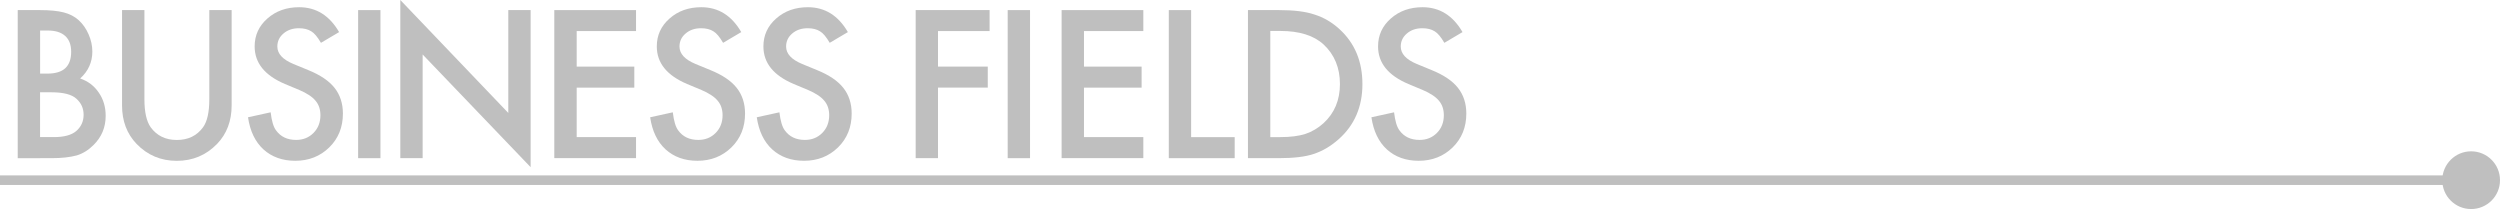
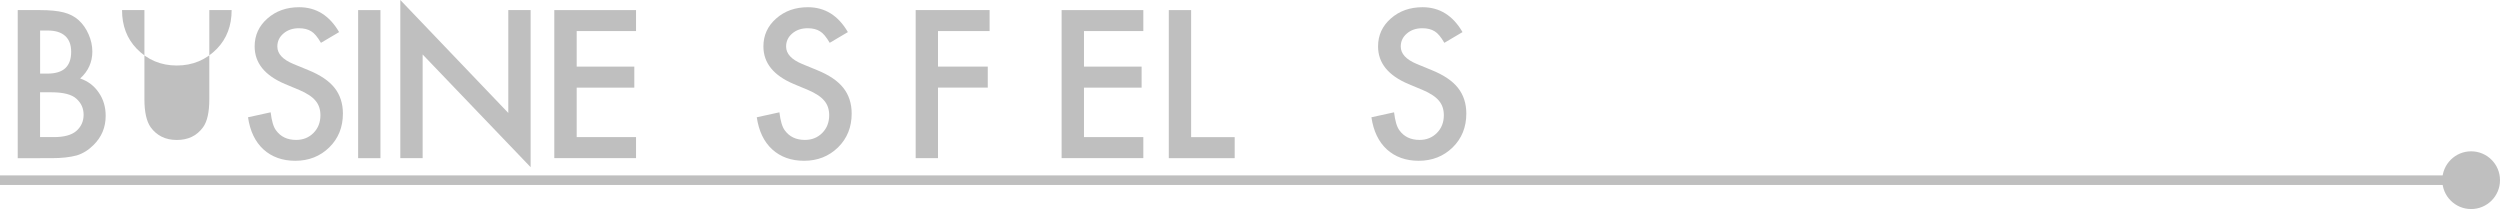
<svg xmlns="http://www.w3.org/2000/svg" id="_レイヤー_2" data-name="レイヤー 2" viewBox="0 0 478.12 39.98">
  <g id="_デザイン" data-name="デザイン">
    <g>
      <path d="m3.39,30.24V1.93h4.25c1.89,0,3.4.15,4.53.44,1.14.29,2.1.79,2.88,1.49.79.72,1.42,1.62,1.89,2.7.48,1.09.72,2.19.72,3.3,0,2.03-.78,3.75-2.33,5.15,1.5.51,2.69,1.41,3.56,2.7.88,1.27,1.32,2.75,1.32,4.44,0,2.21-.78,4.08-2.35,5.61-.94.94-2,1.6-3.17,1.96-1.28.35-2.89.53-4.82.53H3.39ZM7.67,14.08h1.34c1.59,0,2.75-.35,3.49-1.05.74-.7,1.11-1.74,1.11-3.11s-.38-2.34-1.14-3.04c-.76-.69-1.86-1.04-3.3-1.04h-1.5v8.23Zm0,12.14h2.64c1.93,0,3.35-.38,4.25-1.14.95-.82,1.43-1.86,1.43-3.12s-.46-2.25-1.38-3.08c-.89-.82-2.49-1.23-4.79-1.23h-2.16v8.56Z" fill="#bfbfbf" />
-       <path d="m27.62,1.93v17.06c0,2.43.4,4.21,1.19,5.34,1.19,1.63,2.85,2.44,5.01,2.44s3.84-.81,5.02-2.44c.79-1.09,1.19-2.87,1.19-5.34V1.93h4.27v18.23c0,2.98-.93,5.44-2.79,7.37-2.09,2.15-4.66,3.23-7.7,3.23s-5.61-1.08-7.68-3.23c-1.86-1.93-2.79-4.39-2.79-7.37V1.93h4.27Z" fill="#bfbfbf" />
+       <path d="m27.62,1.93v17.06c0,2.43.4,4.21,1.19,5.34,1.19,1.63,2.85,2.44,5.01,2.44s3.84-.81,5.02-2.44c.79-1.09,1.19-2.87,1.19-5.34V1.93h4.27c0,2.98-.93,5.44-2.79,7.37-2.09,2.15-4.66,3.23-7.7,3.23s-5.61-1.08-7.68-3.23c-1.86-1.93-2.79-4.39-2.79-7.37V1.93h4.27Z" fill="#bfbfbf" />
      <path d="m64.85,6.14l-3.47,2.05c-.65-1.12-1.27-1.86-1.85-2.2-.61-.39-1.4-.59-2.37-.59-1.19,0-2.17.34-2.95,1.01-.78.66-1.17,1.49-1.17,2.49,0,1.38,1.03,2.49,3.08,3.34l2.82,1.16c2.3.93,3.98,2.06,5.04,3.4,1.06,1.34,1.6,2.98,1.6,4.92,0,2.6-.87,4.76-2.6,6.46-1.75,1.71-3.92,2.57-6.51,2.57-2.46,0-4.49-.73-6.09-2.18-1.58-1.45-2.56-3.5-2.95-6.14l4.33-.95c.2,1.66.54,2.81,1.03,3.45.88,1.22,2.16,1.83,3.85,1.83,1.33,0,2.44-.45,3.32-1.34.88-.89,1.32-2.02,1.32-3.39,0-.55-.08-1.05-.23-1.51-.15-.46-.39-.88-.72-1.27-.32-.39-.74-.75-1.26-1.08-.51-.34-1.12-.66-1.83-.96l-2.73-1.14c-3.88-1.64-5.81-4.03-5.81-7.19,0-2.13.81-3.91,2.44-5.34,1.63-1.44,3.65-2.16,6.07-2.16,3.26,0,5.81,1.59,7.65,4.77Z" fill="#bfbfbf" />
      <path d="m72.76,1.93v28.32h-4.27V1.93h4.27Z" fill="#bfbfbf" />
      <path d="m76.56,30.24V0l20.65,21.6V1.93h4.27v30.04l-20.65-21.55v19.82h-4.27Z" fill="#bfbfbf" />
      <path d="m121.64,5.94h-11.35v6.8h11.02v4.02h-11.02v9.46h11.35v4.02h-15.63V1.93h15.63v4.02Z" fill="#bfbfbf" />
-       <path d="m141.76,6.14l-3.47,2.05c-.65-1.12-1.27-1.86-1.85-2.2-.61-.39-1.4-.59-2.37-.59-1.19,0-2.17.34-2.95,1.01-.78.66-1.17,1.49-1.17,2.49,0,1.38,1.03,2.49,3.08,3.34l2.82,1.16c2.3.93,3.98,2.06,5.04,3.4,1.06,1.34,1.6,2.98,1.6,4.92,0,2.6-.87,4.76-2.6,6.46-1.75,1.71-3.92,2.57-6.51,2.57-2.46,0-4.49-.73-6.09-2.18-1.58-1.45-2.56-3.5-2.95-6.14l4.33-.95c.2,1.66.54,2.81,1.03,3.45.88,1.22,2.16,1.83,3.85,1.83,1.33,0,2.44-.45,3.32-1.34.88-.89,1.32-2.02,1.32-3.39,0-.55-.08-1.05-.23-1.51-.15-.46-.39-.88-.72-1.27-.32-.39-.74-.75-1.26-1.08-.51-.34-1.12-.66-1.83-.96l-2.73-1.14c-3.88-1.64-5.81-4.03-5.81-7.19,0-2.13.81-3.91,2.44-5.34,1.63-1.44,3.65-2.16,6.07-2.16,3.26,0,5.81,1.59,7.65,4.77Z" fill="#bfbfbf" />
      <path d="m162.15,6.14l-3.47,2.05c-.65-1.12-1.27-1.86-1.85-2.2-.61-.39-1.4-.59-2.37-.59-1.19,0-2.17.34-2.95,1.01-.78.66-1.17,1.49-1.17,2.49,0,1.38,1.03,2.49,3.08,3.34l2.82,1.16c2.3.93,3.98,2.06,5.04,3.4,1.06,1.34,1.6,2.98,1.6,4.92,0,2.6-.87,4.76-2.6,6.46-1.75,1.71-3.92,2.57-6.51,2.57-2.46,0-4.49-.73-6.09-2.18-1.58-1.45-2.56-3.5-2.95-6.14l4.33-.95c.2,1.66.54,2.81,1.03,3.45.88,1.22,2.16,1.83,3.85,1.83,1.33,0,2.44-.45,3.32-1.34.88-.89,1.32-2.02,1.32-3.39,0-.55-.08-1.05-.23-1.51-.15-.46-.39-.88-.72-1.27-.32-.39-.74-.75-1.26-1.08-.51-.34-1.12-.66-1.83-.96l-2.73-1.14c-3.88-1.64-5.81-4.03-5.81-7.19,0-2.13.81-3.91,2.44-5.34,1.63-1.44,3.65-2.16,6.07-2.16,3.26,0,5.81,1.59,7.65,4.77Z" fill="#bfbfbf" />
      <path d="m189.26,5.94h-9.87v6.8h9.52v4.02h-9.52v13.48h-4.27V1.93h14.14v4.02Z" fill="#bfbfbf" />
-       <path d="m196.99,1.93v28.32h-4.27V1.93h4.27Z" fill="#bfbfbf" />
      <path d="m218.66,5.94h-11.35v6.8h11.02v4.02h-11.02v9.46h11.35v4.02h-15.63V1.93h15.63v4.02Z" fill="#bfbfbf" />
      <path d="m227.8,1.93v24.3h8.33v4.02h-12.6V1.93h4.27Z" fill="#bfbfbf" />
-       <path d="m238.67,30.24V1.93h5.94c2.85,0,5.1.28,6.75.84,1.77.55,3.38,1.49,4.82,2.81,2.92,2.67,4.38,6.17,4.38,10.51s-1.52,7.87-4.57,10.56c-1.53,1.35-3.13,2.28-4.8,2.81-1.57.53-3.78.79-6.66.79h-5.87Zm4.27-4.02h1.93c1.92,0,3.51-.2,4.79-.61,1.27-.43,2.42-1.11,3.45-2.04,2.1-1.92,3.15-4.42,3.15-7.5s-1.04-5.62-3.12-7.56c-1.87-1.72-4.63-2.59-8.27-2.59h-1.93v20.28Z" fill="#bfbfbf" />
      <path d="m279.7,6.14l-3.47,2.05c-.65-1.12-1.27-1.86-1.85-2.2-.61-.39-1.4-.59-2.37-.59-1.19,0-2.17.34-2.95,1.01-.78.66-1.17,1.49-1.17,2.49,0,1.38,1.03,2.49,3.08,3.34l2.82,1.16c2.3.93,3.98,2.06,5.04,3.4,1.06,1.34,1.6,2.98,1.6,4.92,0,2.6-.87,4.76-2.6,6.46-1.75,1.71-3.92,2.57-6.51,2.57-2.46,0-4.49-.73-6.09-2.18-1.58-1.45-2.56-3.5-2.95-6.14l4.33-.95c.2,1.66.54,2.81,1.03,3.45.88,1.22,2.16,1.83,3.85,1.83,1.33,0,2.44-.45,3.32-1.34.88-.89,1.32-2.02,1.32-3.39,0-.55-.08-1.05-.23-1.51-.15-.46-.39-.88-.72-1.27-.32-.39-.74-.75-1.26-1.08-.51-.34-1.12-.66-1.83-.96l-2.73-1.14c-3.88-1.64-5.81-4.03-5.81-7.19,0-2.13.81-3.91,2.44-5.34,1.63-1.44,3.65-2.16,6.07-2.16,3.26,0,5.81,1.59,7.65,4.77Z" fill="#bfbfbf" />
    </g>
    <g>
      <line y1="34.46" x2="472.87" y2="34.46" fill="none" stroke="#bfbfbf" stroke-miterlimit="10" stroke-width="1.83" />
      <path d="m472.6,39.98c3.05,0,5.52-2.47,5.52-5.52s-2.47-5.52-5.52-5.52-5.52,2.47-5.52,5.52,2.47,5.52,5.52,5.52Z" fill="#bfbfbf" />
    </g>
  </g>
</svg>